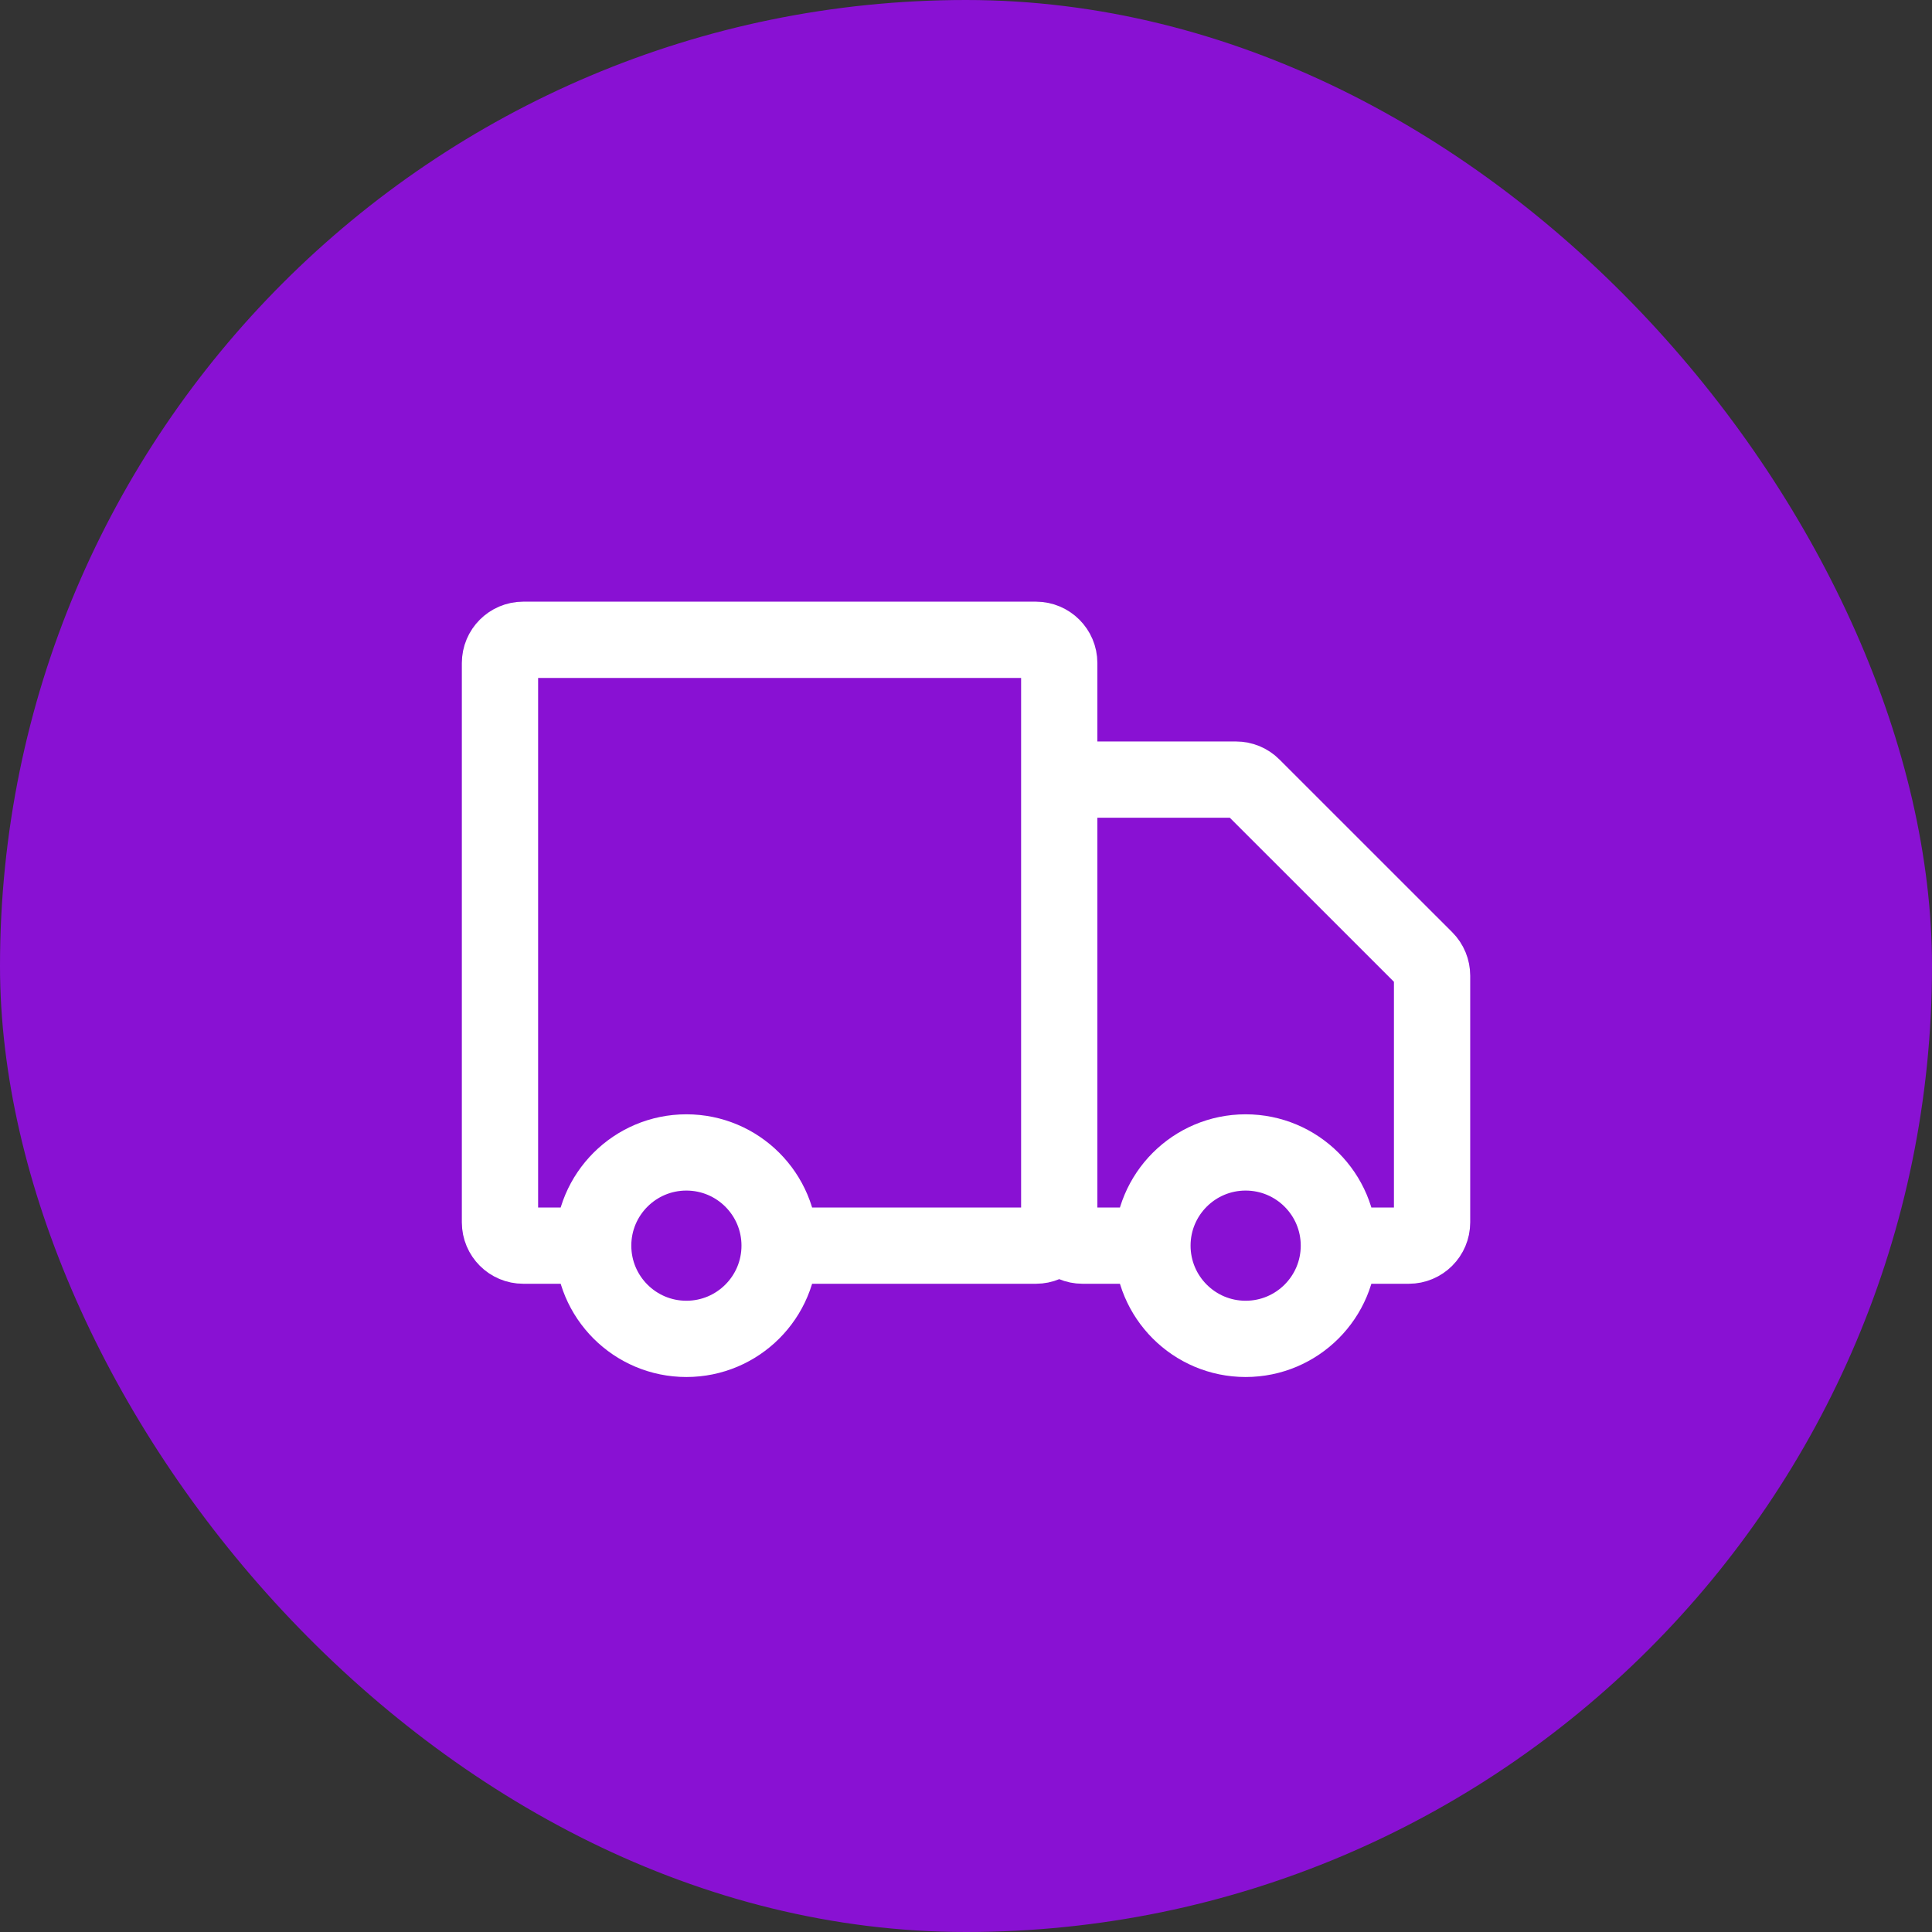
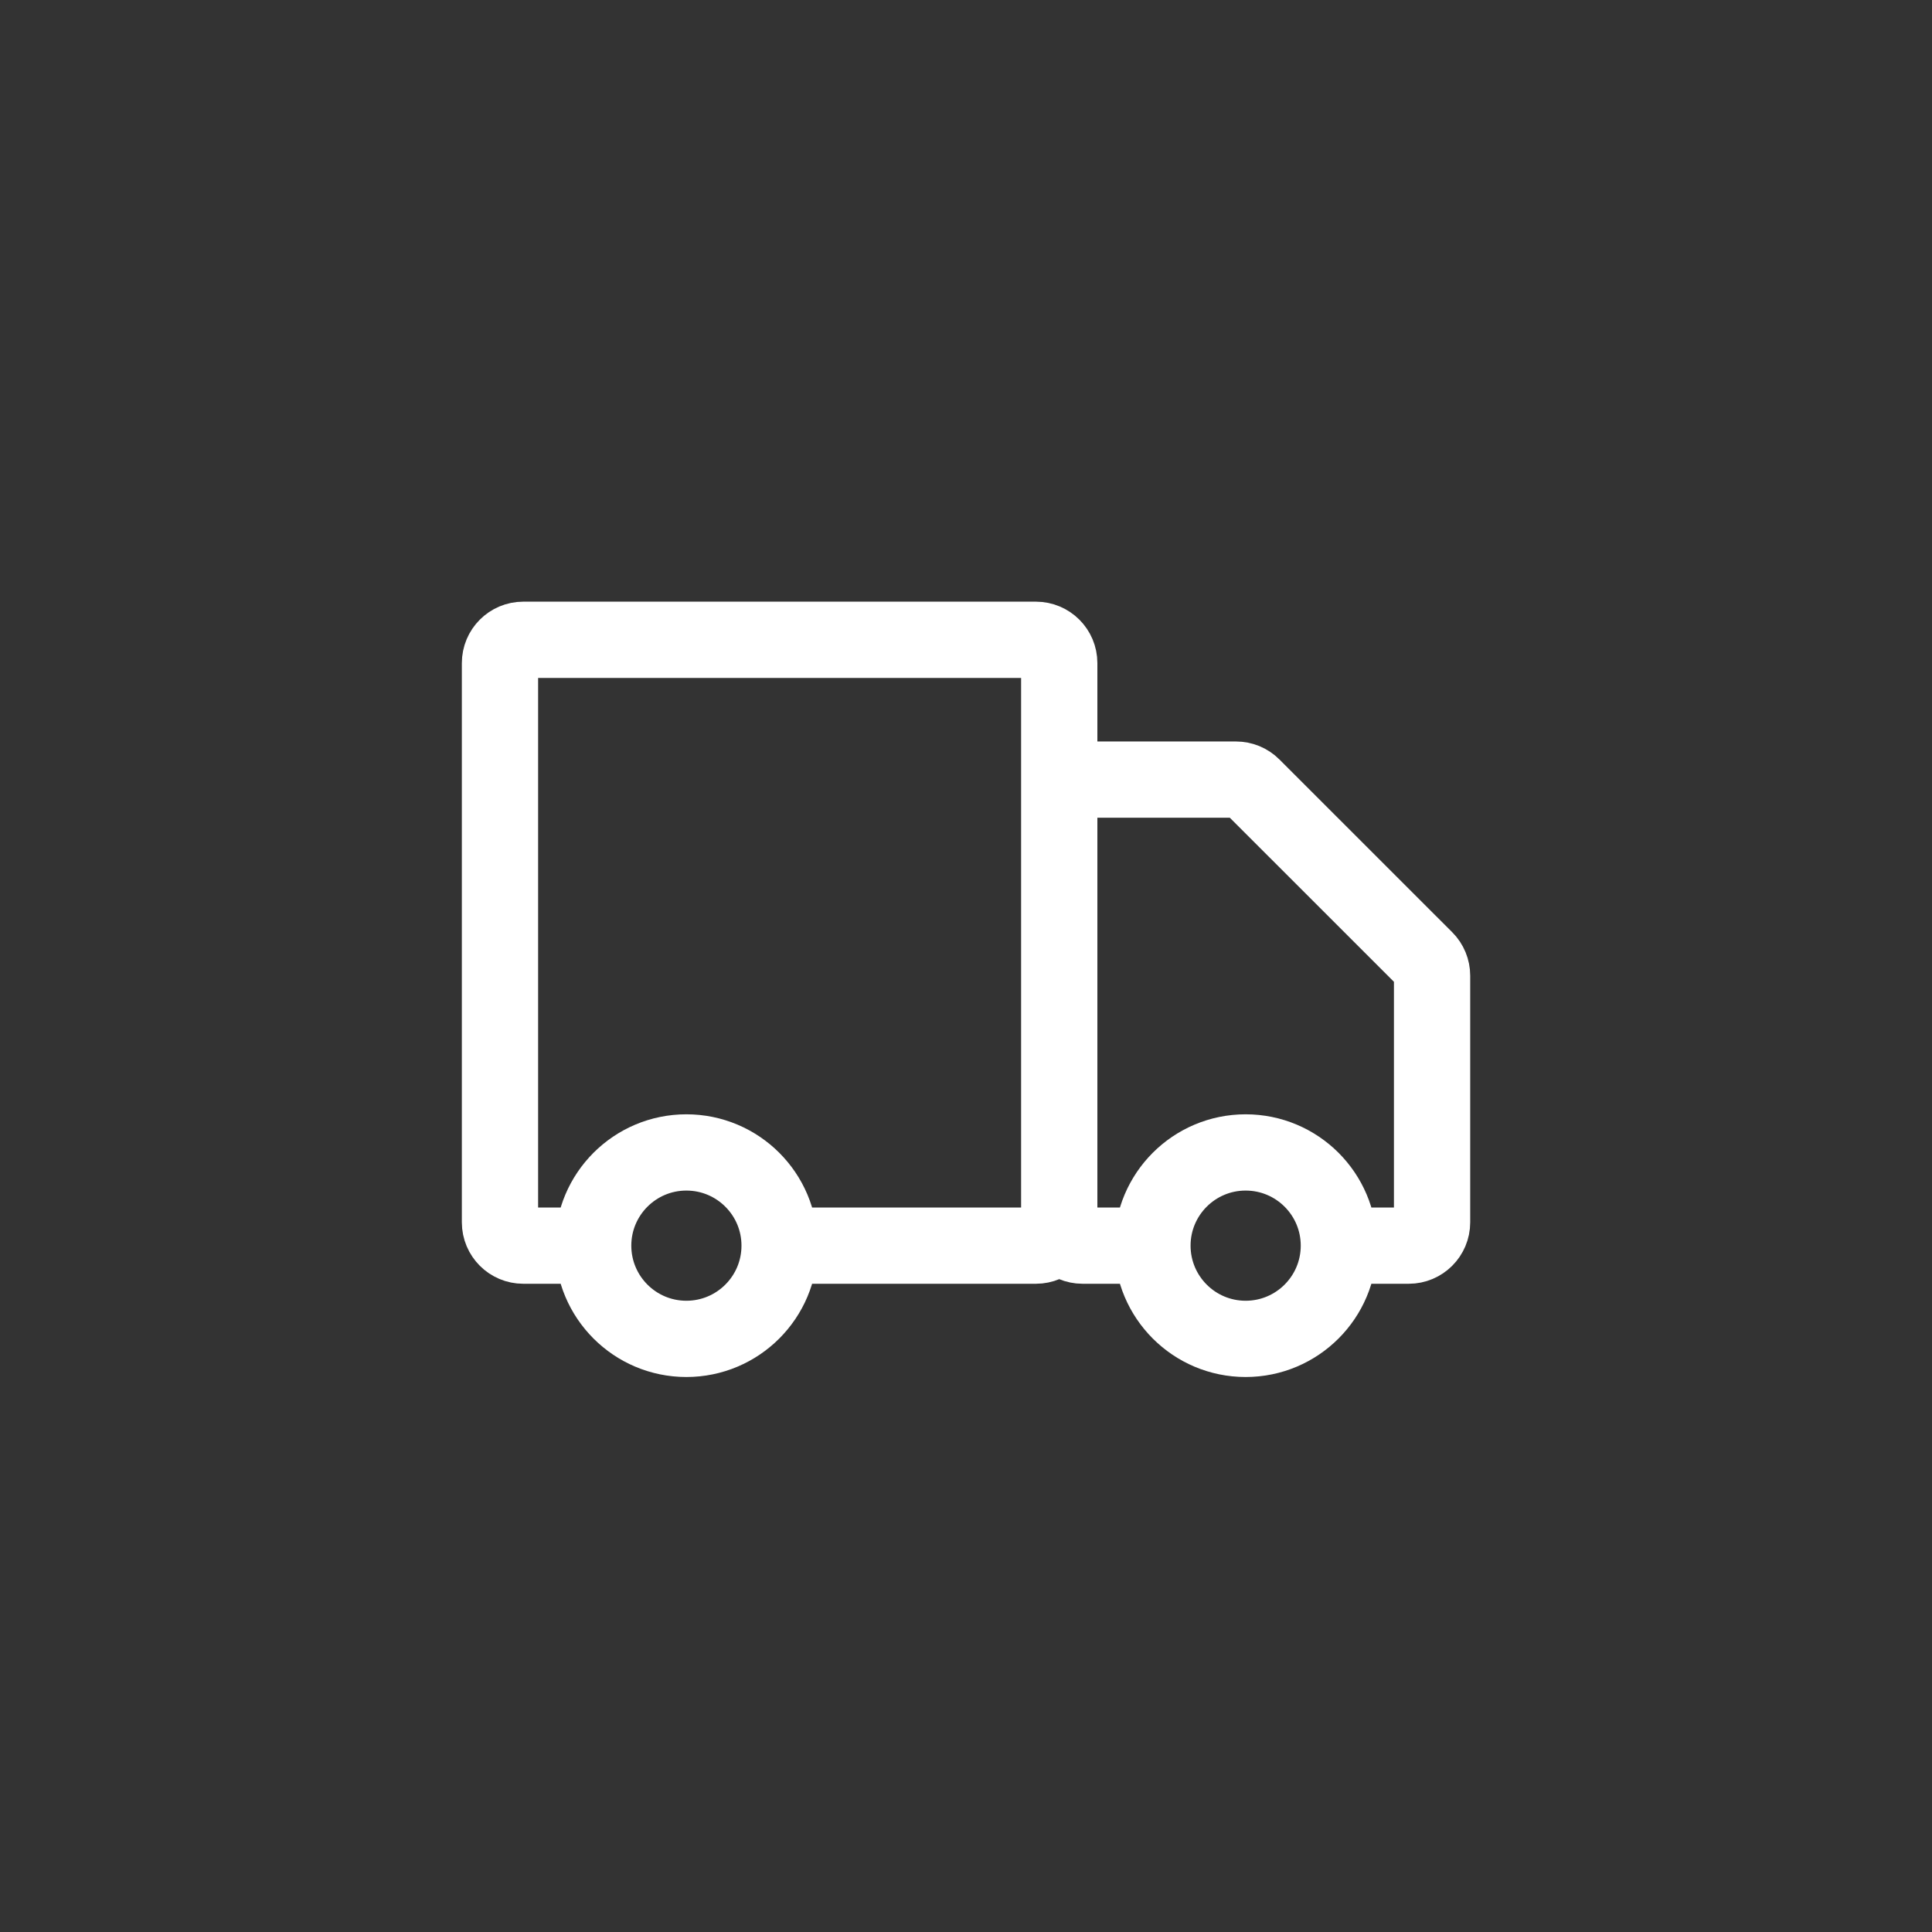
<svg xmlns="http://www.w3.org/2000/svg" width="38" height="38" viewBox="0 0 38 38" fill="none">
  <rect x="0" y="0" width="38" height="38" fill="#333333" stroke="none" />
-   <rect width="38" height="38" rx="19" fill="#8911D3" />
  <path d="M20.834 24.042V13.042C20.834 12.789 20.628 12.584 20.375 12.584H10.292C10.039 12.584 9.834 12.789 9.834 13.042V24.042C9.834 24.295 10.039 24.5 10.292 24.5H11.667M20.834 24.042C20.834 24.295 20.628 24.5 20.375 24.5H15.334M20.834 24.042V15.792C20.834 15.539 21.039 15.334 21.292 15.334H24.31C24.432 15.334 24.549 15.382 24.634 15.468L28.033 18.866C28.119 18.952 28.167 19.069 28.167 19.19V24.042C28.167 24.295 27.962 24.5 27.709 24.5H26.334M20.834 24.042C20.834 24.295 21.039 24.5 21.292 24.5H22.667M11.667 24.5C11.667 25.513 12.488 26.334 13.5 26.334C14.513 26.334 15.334 25.513 15.334 24.5M11.667 24.5C11.667 23.488 12.488 22.667 13.5 22.667C14.513 22.667 15.334 23.488 15.334 24.5M22.667 24.5C22.667 25.513 23.488 26.334 24.5 26.334C25.513 26.334 26.334 25.513 26.334 24.5M22.667 24.5C22.667 23.488 23.488 22.667 24.5 22.667C25.513 22.667 26.334 23.488 26.334 24.5" stroke="white" stroke-width="1.5" />
</svg>